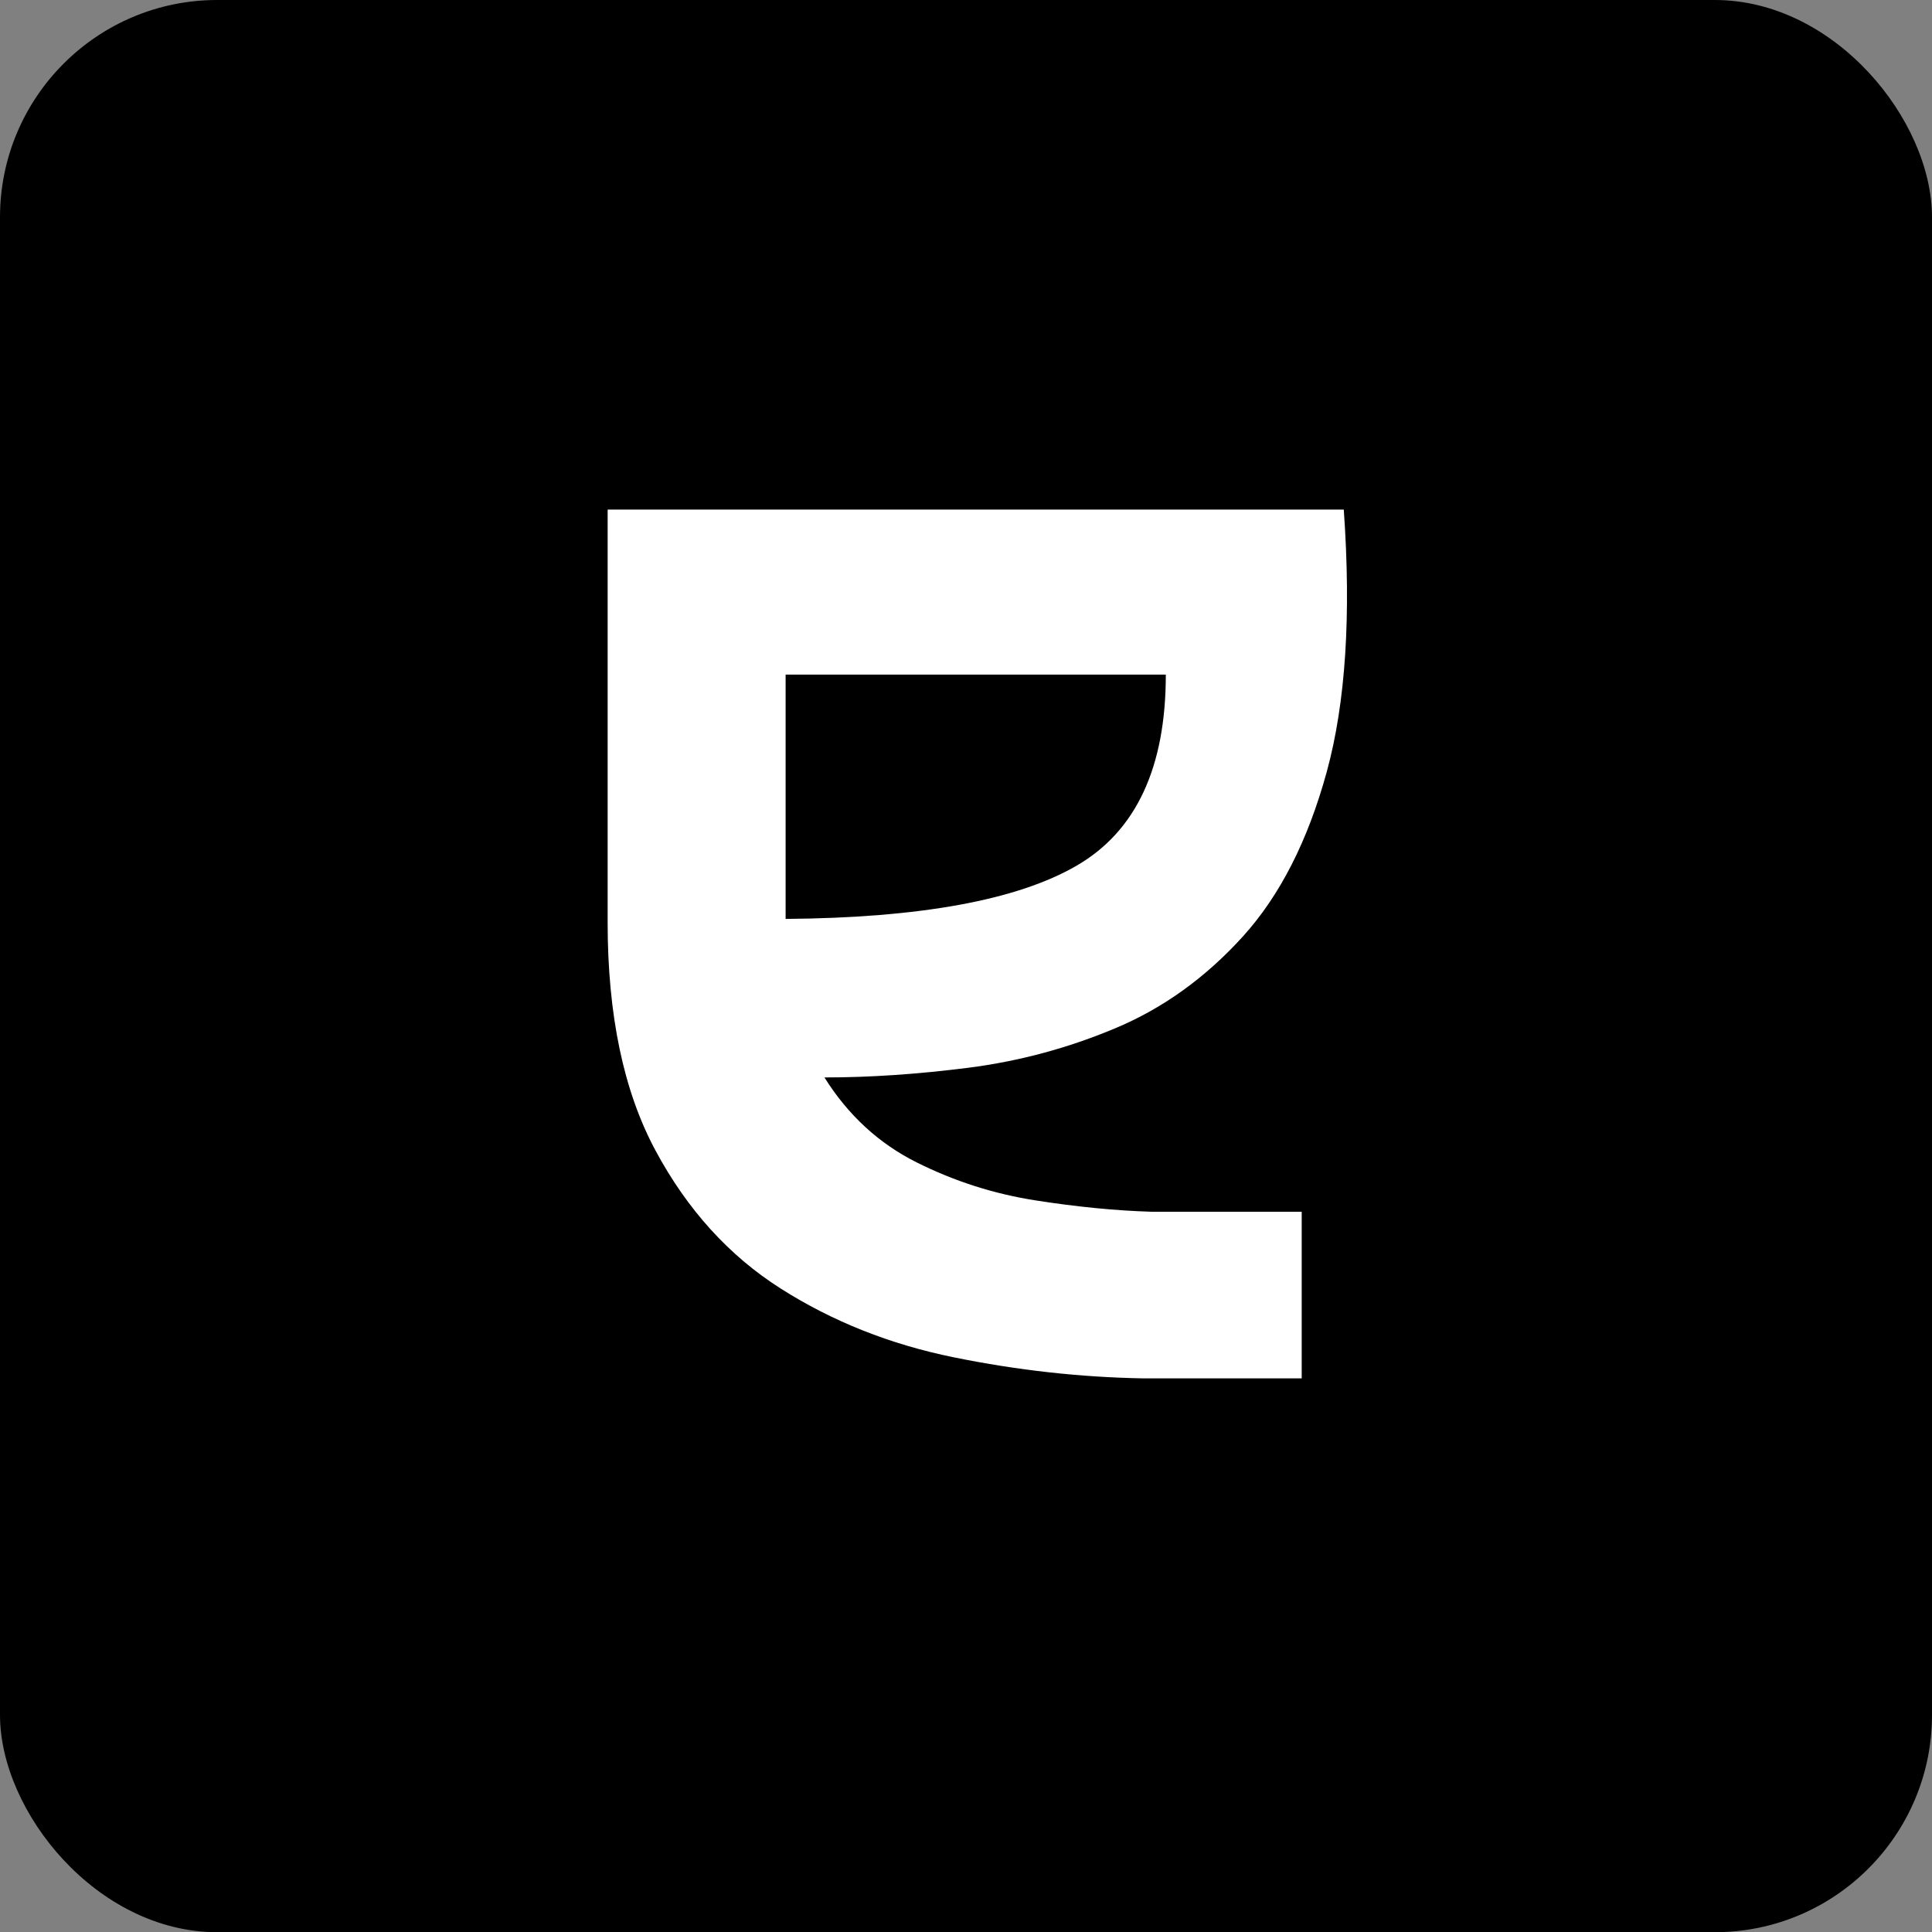
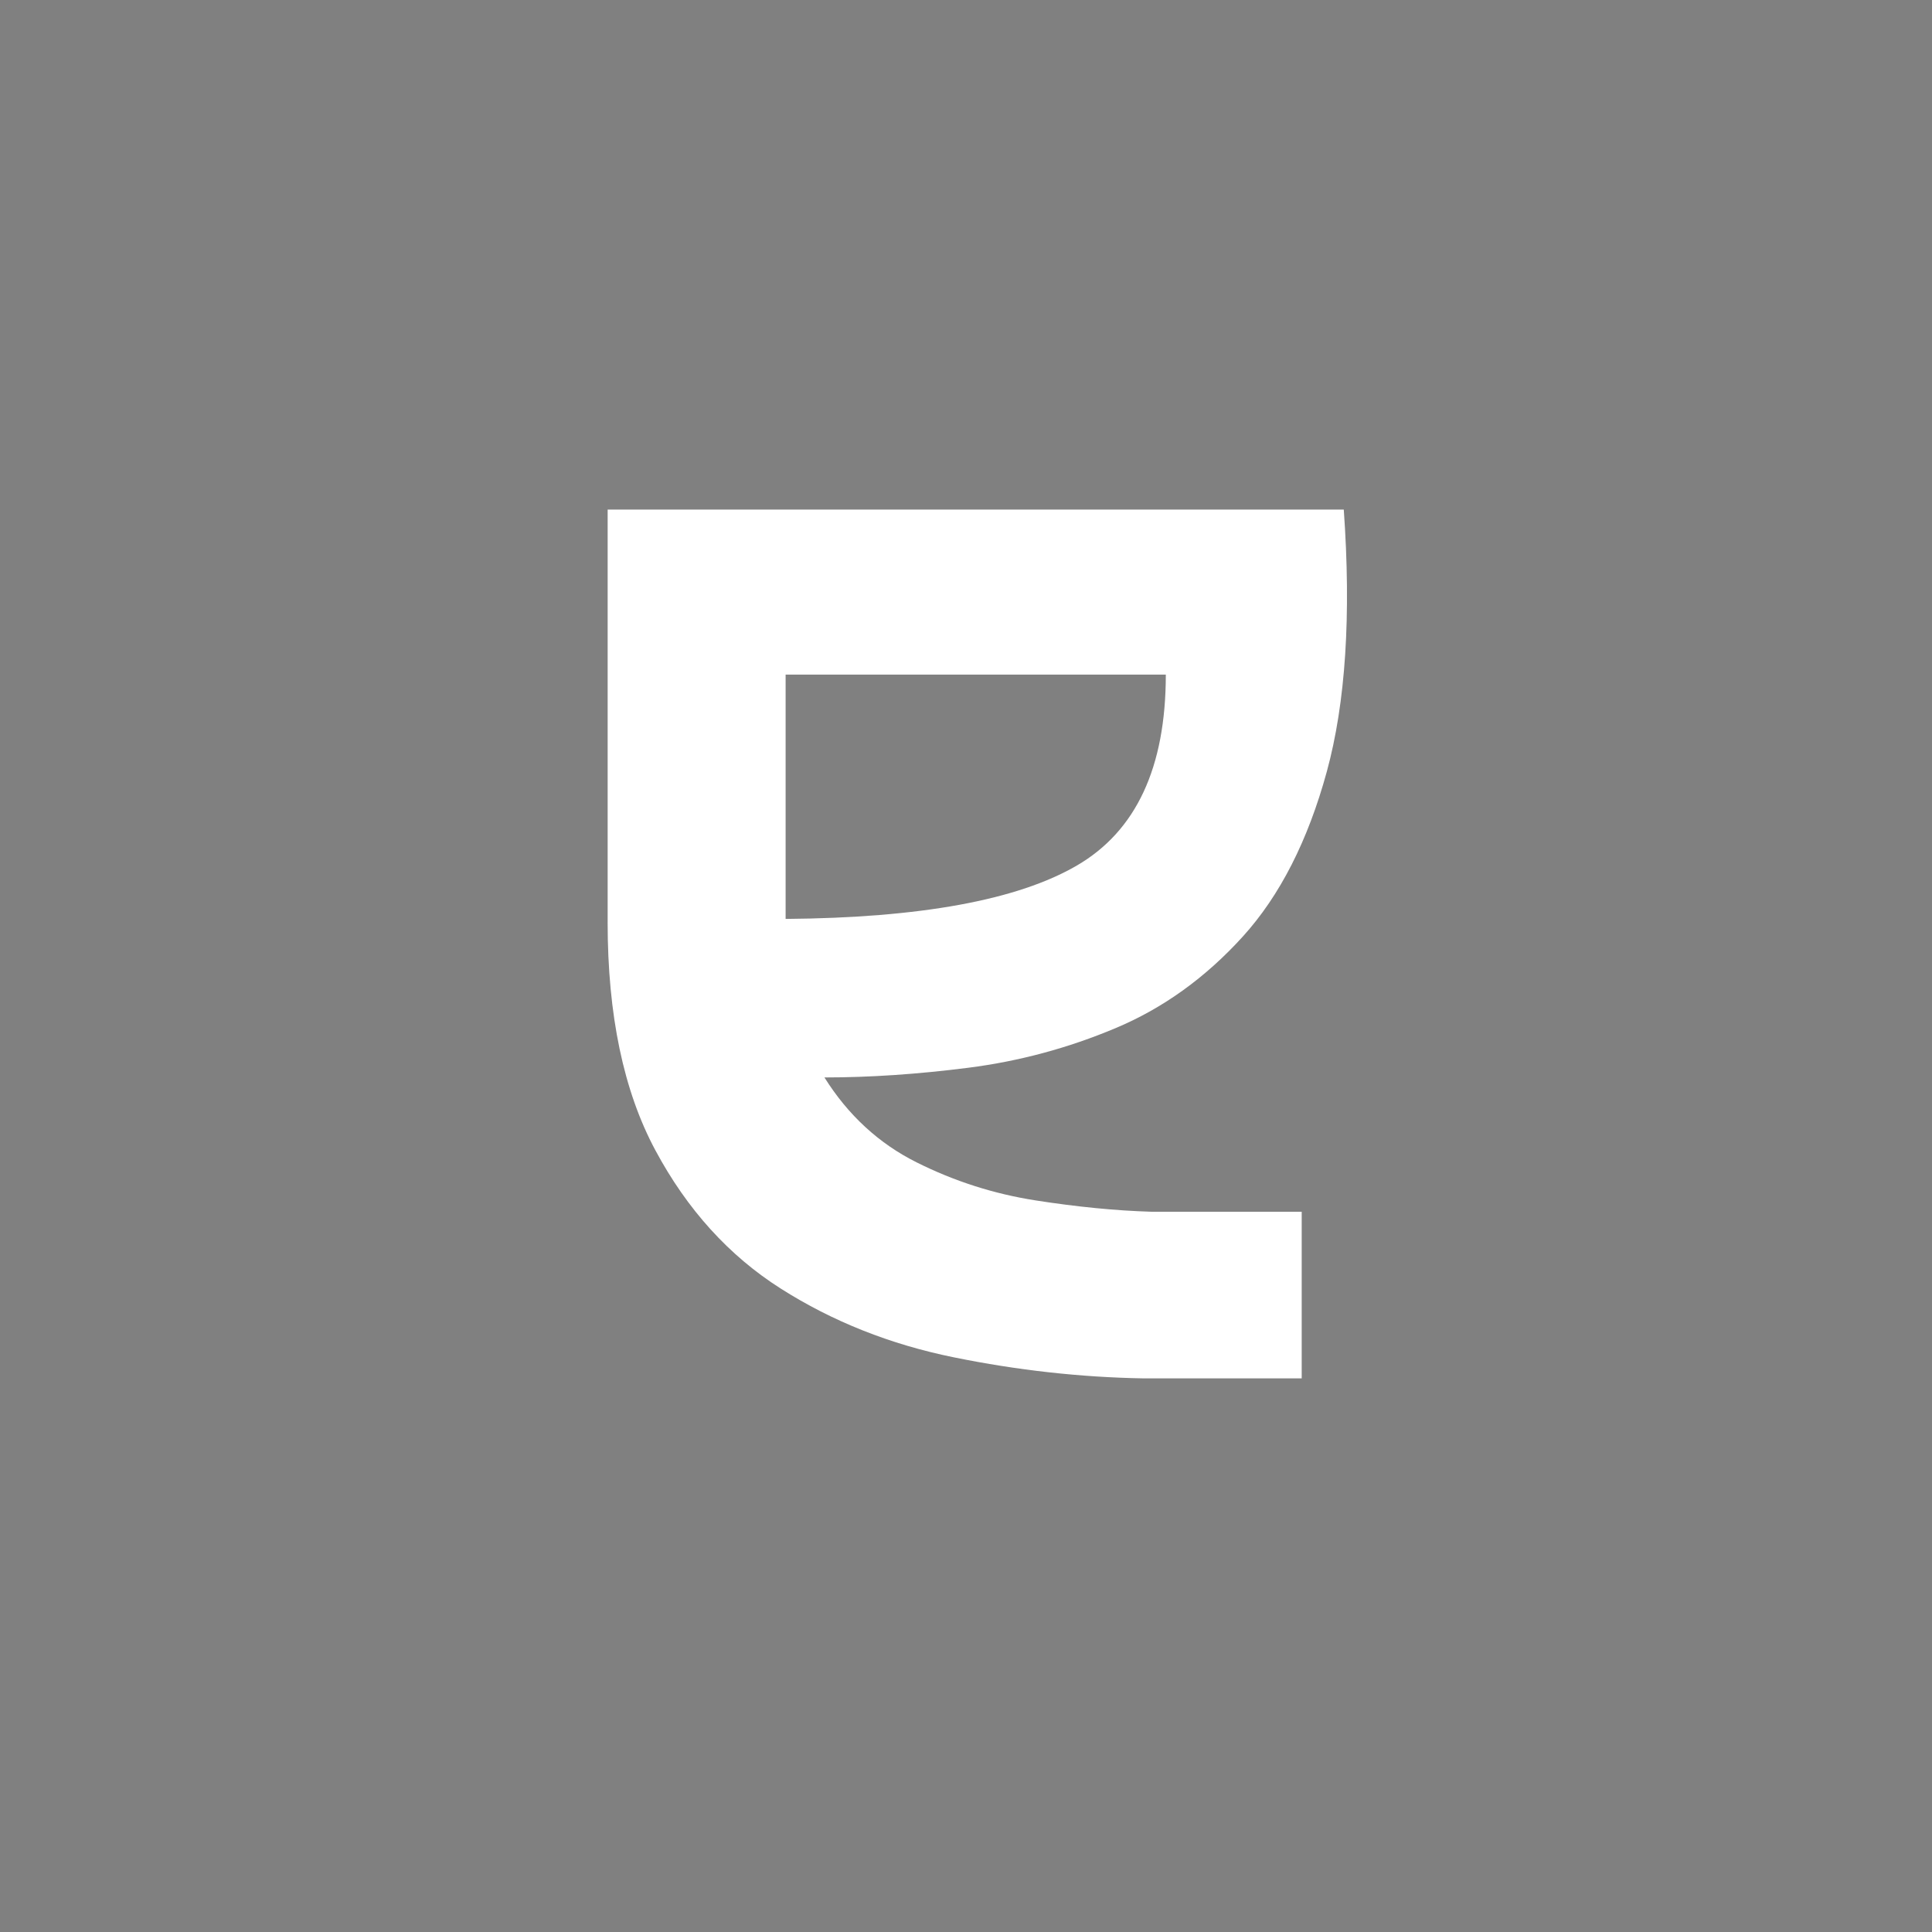
<svg xmlns="http://www.w3.org/2000/svg" id="Layer_1" data-name="Layer 1" viewBox="0 0 1082.89 1083">
  <rect x="0" y="0" width="1082.89" height="1083" fill="#808080" stroke="none" />
  <defs>
    <style>
      .cls-1, .cls-2 {
        stroke-width: 0px;
      }

      .cls-2 {
        fill: #fff;
      }
    </style>
  </defs>
-   <rect class="cls-1" width="1082.89" height="1083" rx="121.76" ry="121.76" />
  <path class="cls-2" d="m340.59,516.87v-231.24h412.6c4.22,59.25,1.05,108.22-9.52,146.9-10.59,38.7-26.3,69.53-47.15,92.49-20.86,22.98-44.59,40.06-71.19,51.23-26.61,11.19-54.11,18.59-82.52,22.22-28.42,3.63-55.31,5.44-80.71,5.44,13.29,21.17,30.52,37.04,51.69,47.61,21.15,10.58,43.37,17.68,66.65,21.31,23.27,3.63,44.89,5.75,64.84,6.35h84.33v93.4h-88.87c-35.07-.61-70.43-4.53-106.1-11.79-35.68-7.25-68.01-20.09-97.03-38.54-29.02-18.43-52.45-44.28-70.28-77.53-17.84-33.24-26.75-75.86-26.75-127.86Zm312.85-138.74h-213.1v136.93c75.56-.6,129.97-10.57,163.23-29.92,33.24-19.34,49.87-55,49.87-107Z" />
</svg>